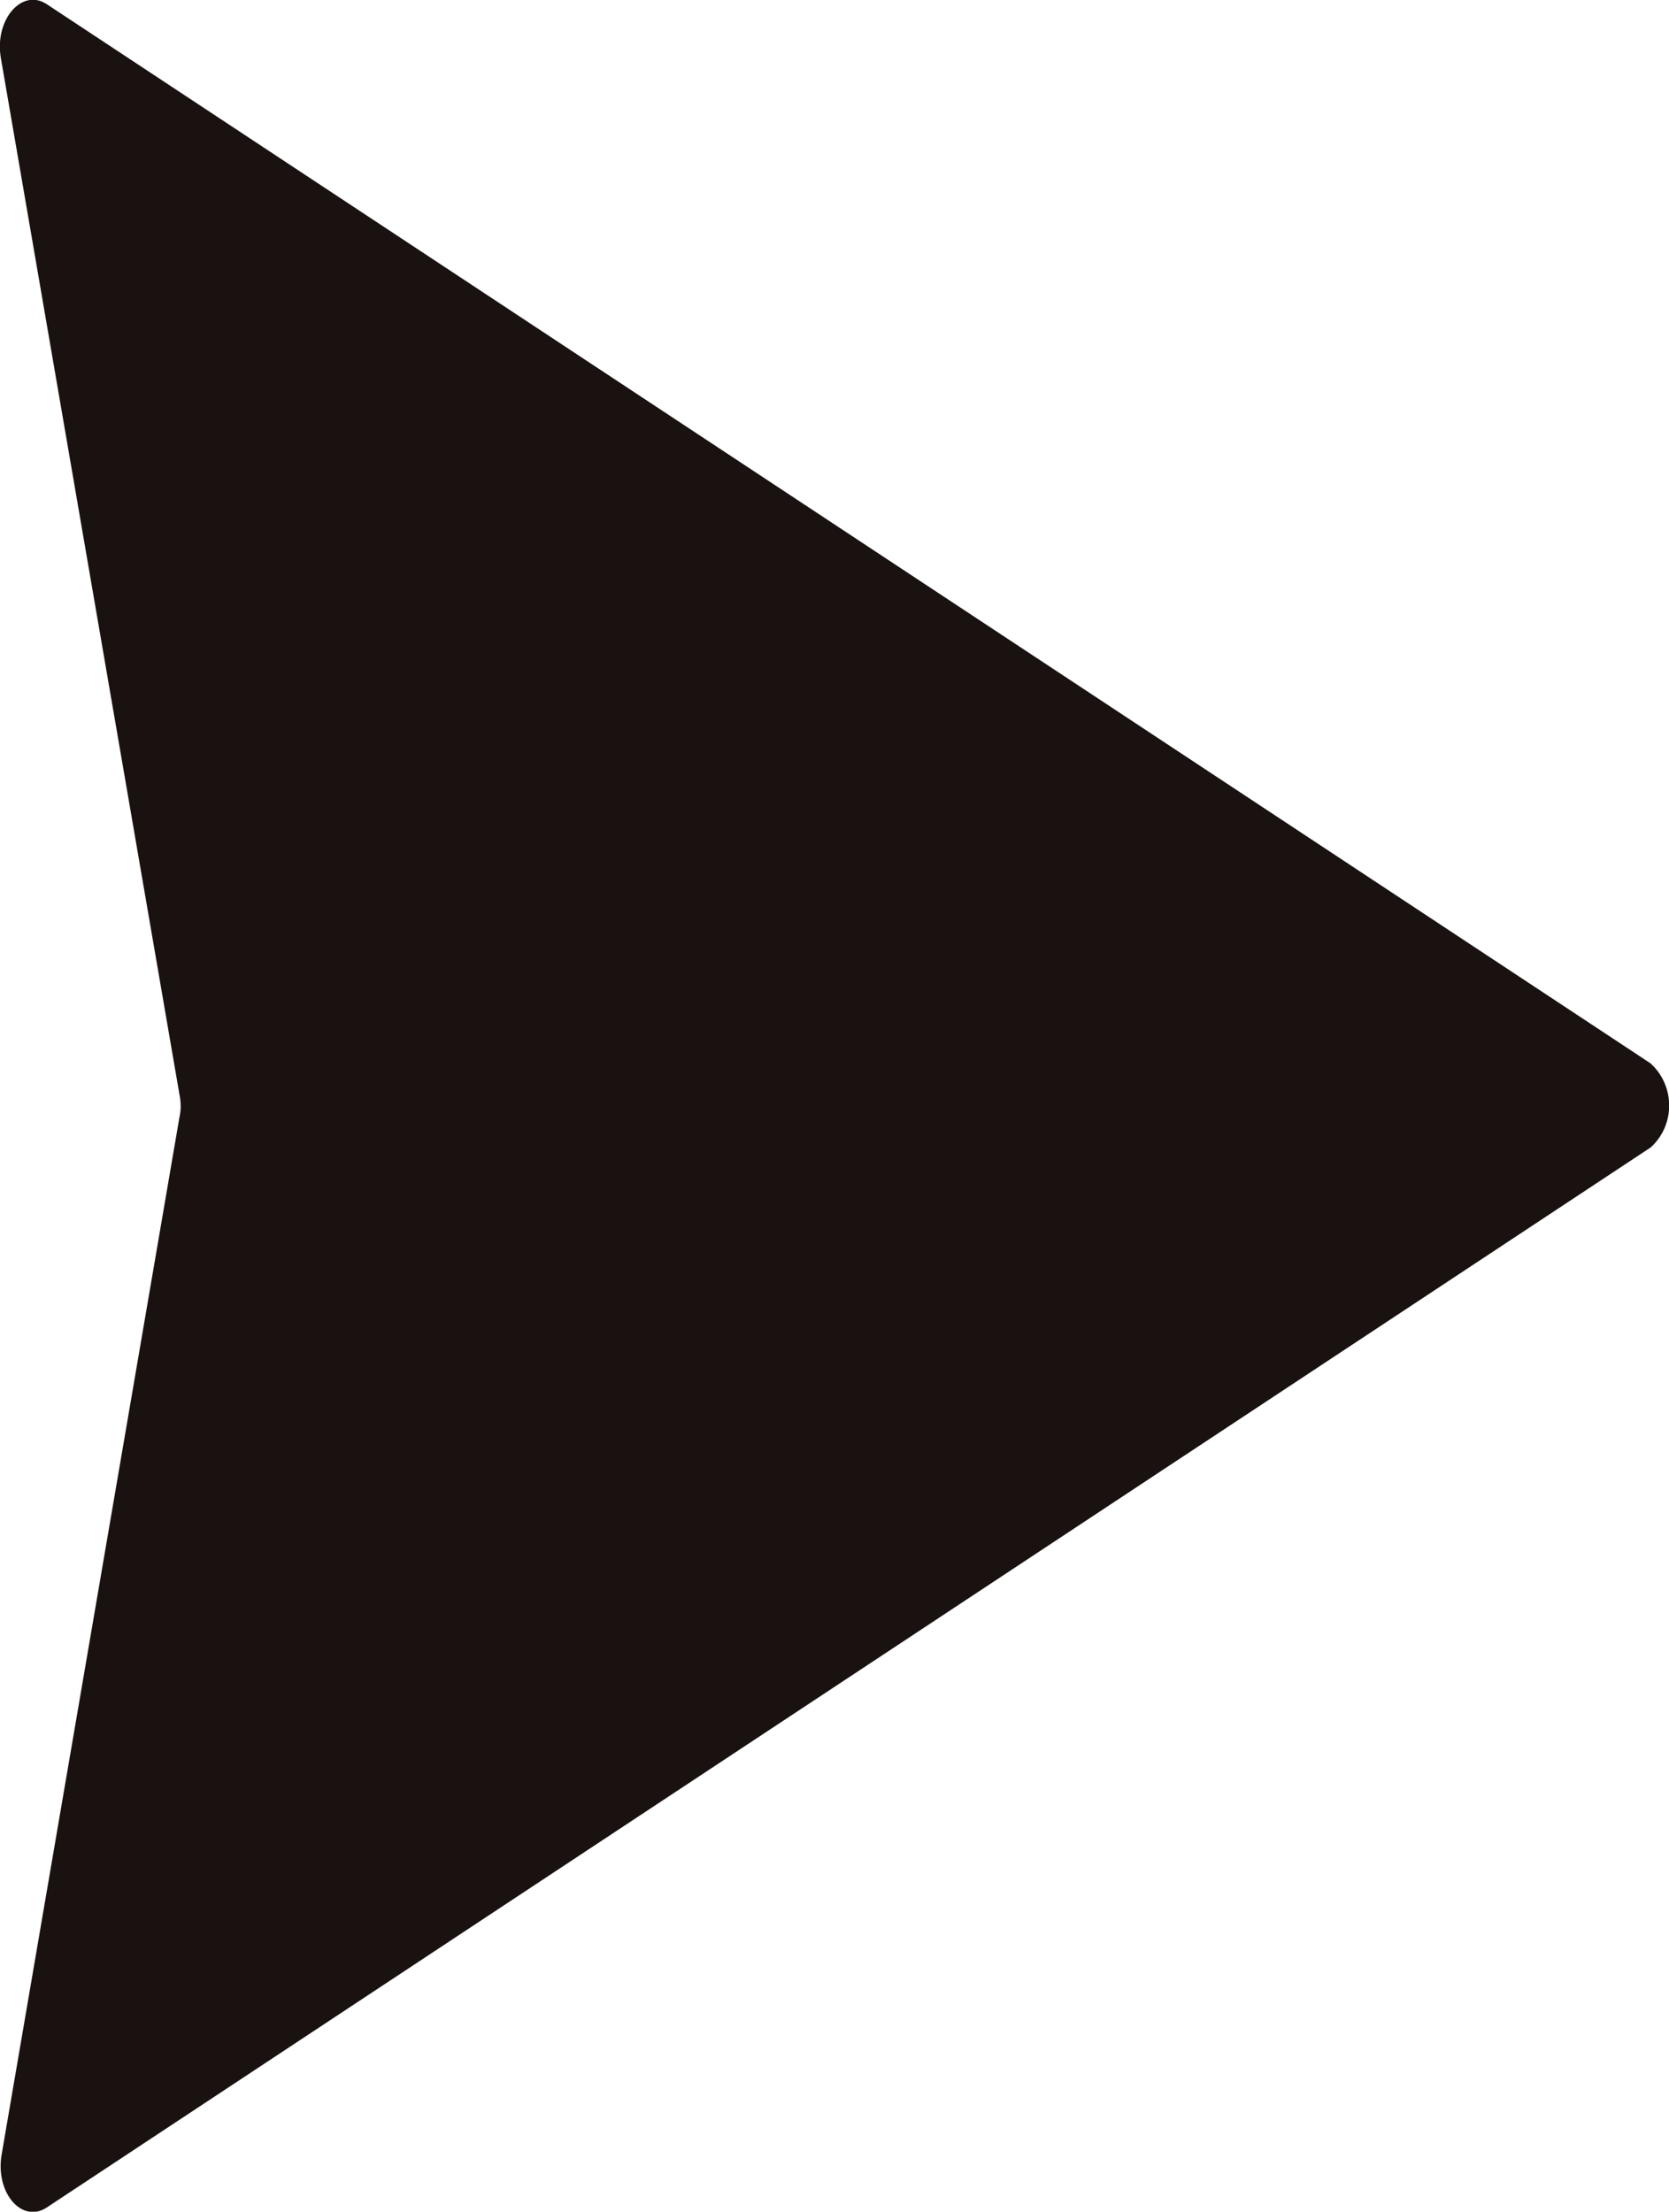
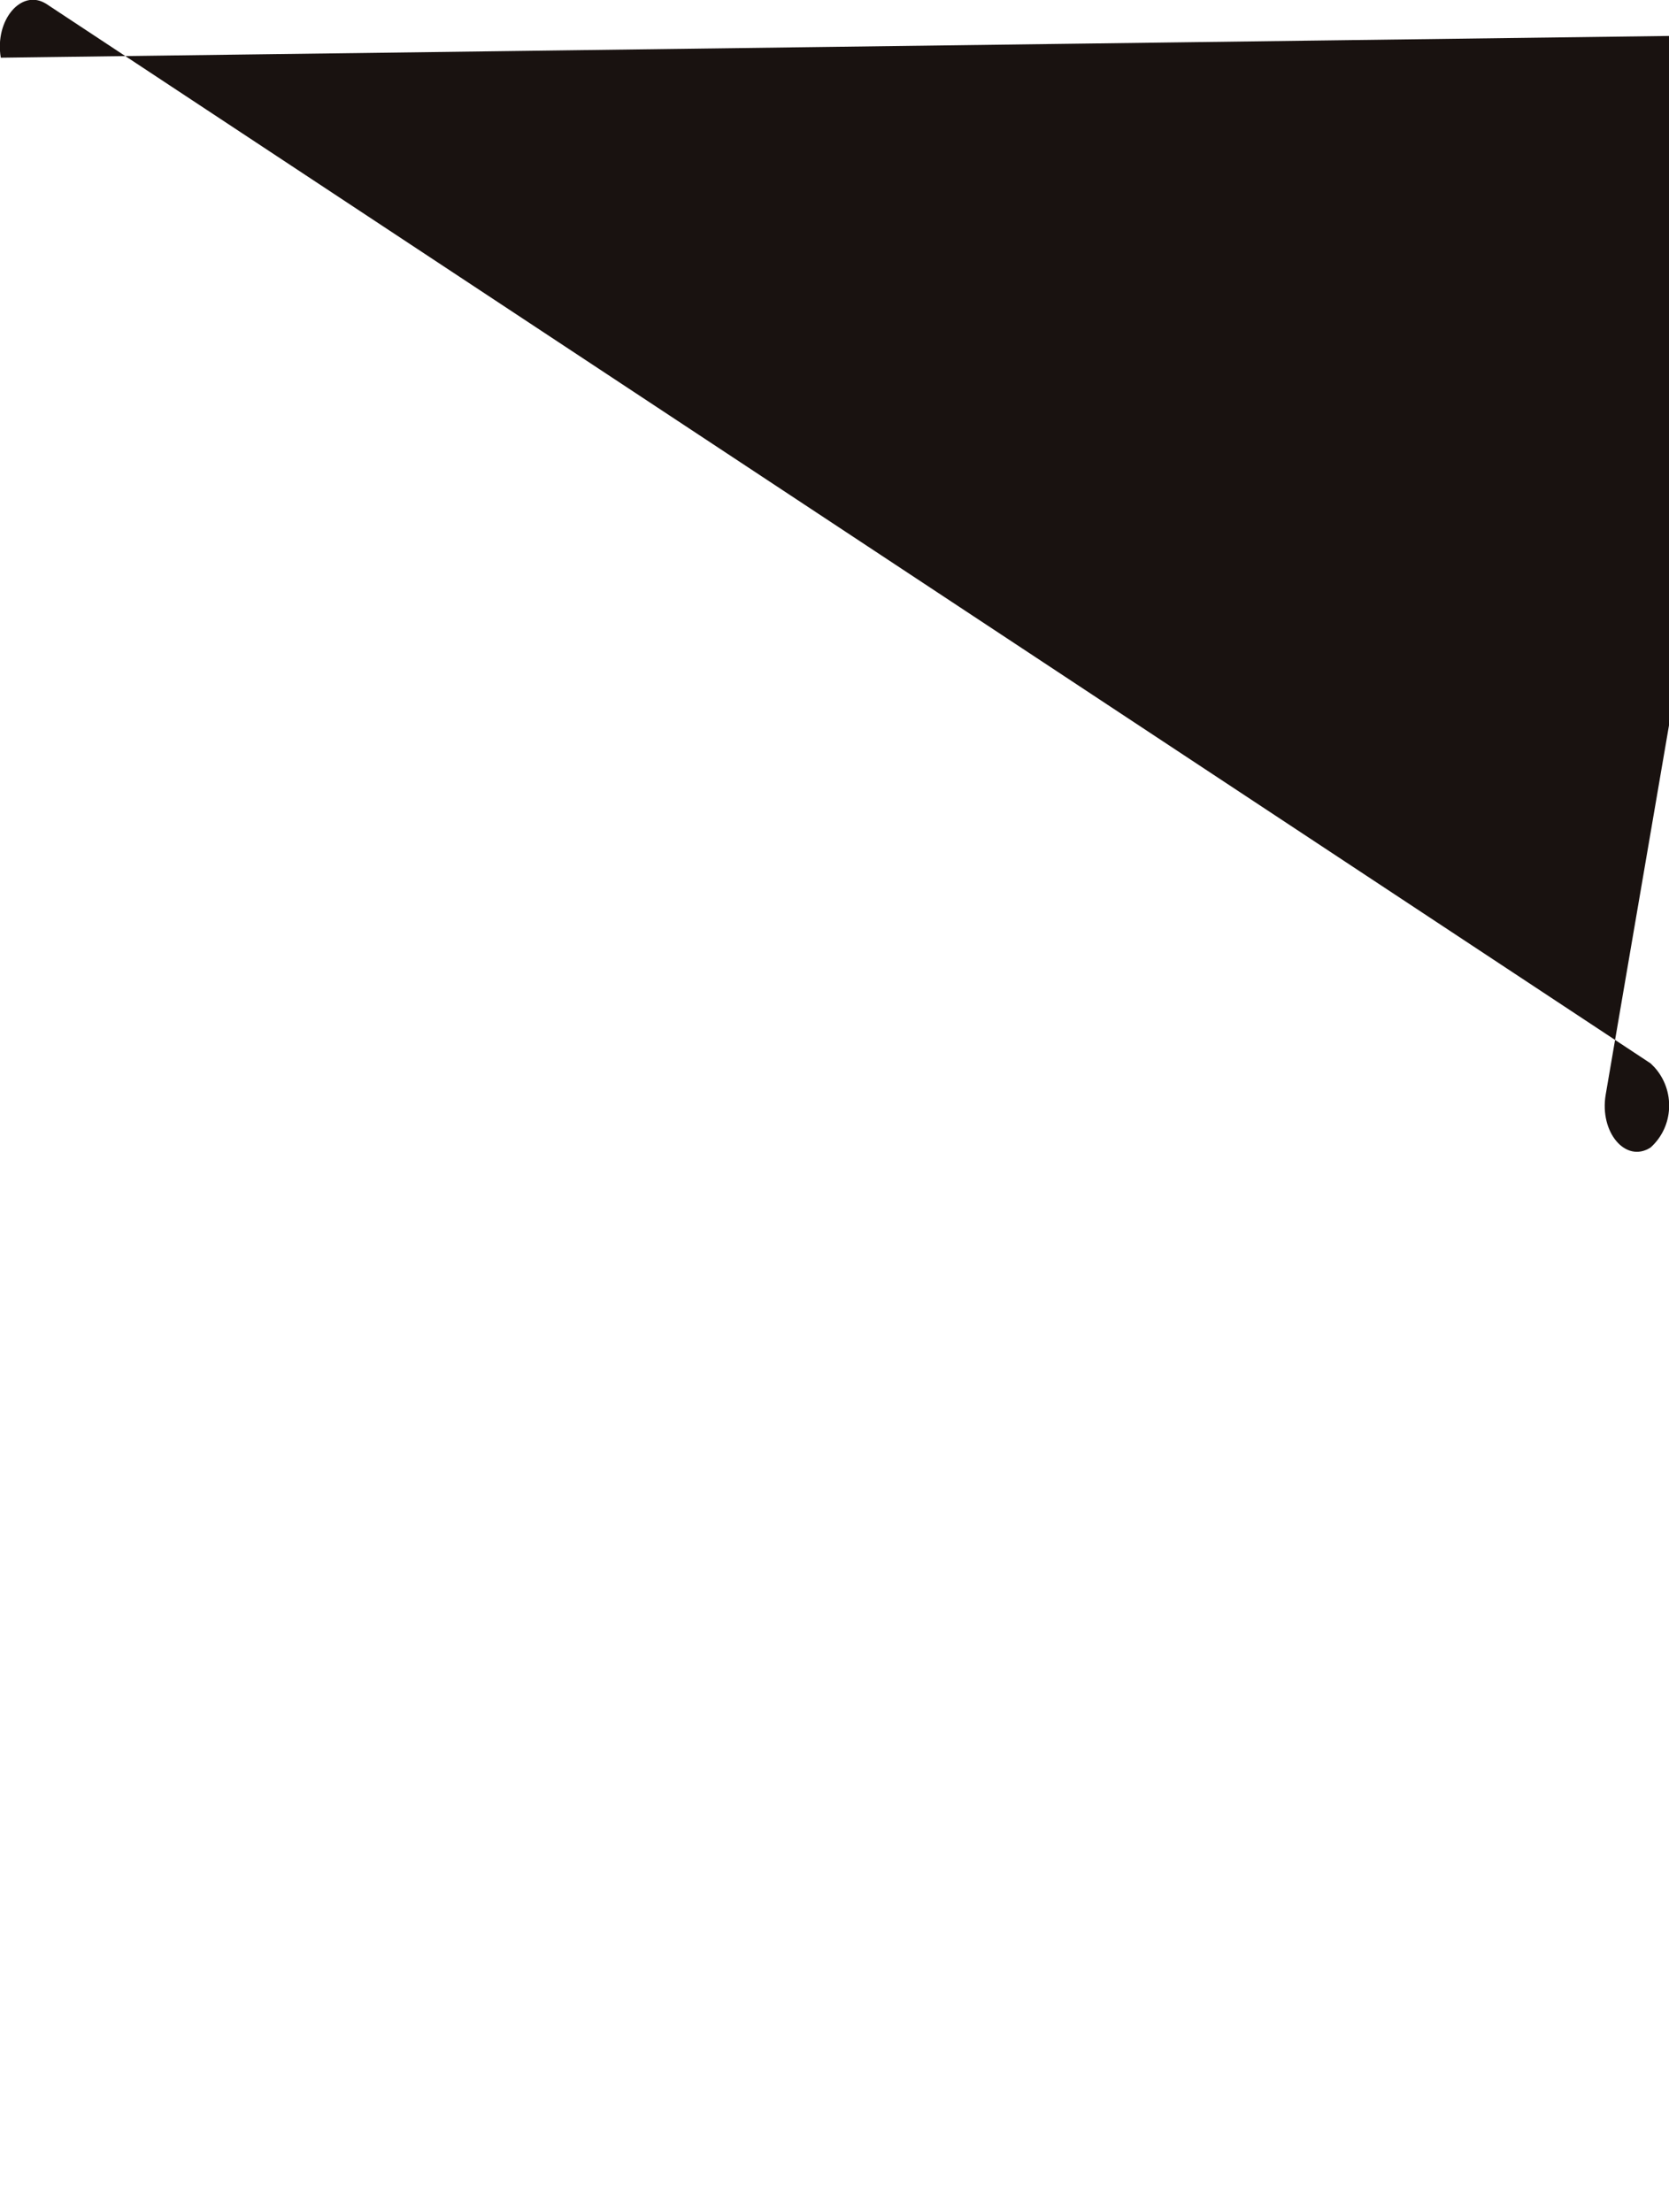
<svg xmlns="http://www.w3.org/2000/svg" version="1.1" id="圖層_1" x="0px" y="0px" viewBox="0 0 20.83 27.6" style="enable-background:new 0 0 20.83 27.6;" xml:space="preserve">
  <style type="text/css">
	.st0{fill:#191210;}
</style>
-   <path id="Path_970" class="st0" d="M0.58,0.05l20.02,13.22c0.02,0.02,0.04,0.04,0.05,0.05c0.26,0.29,0.24,0.74-0.05,1L0.58,27.55  c-0.31,0.2-0.64-0.19-0.56-0.66l2.22-12.95c0.02-0.09,0.02-0.18,0-0.28L0.01,0.72C-0.07,0.25,0.27-0.15,0.58,0.05z" />
+   <path id="Path_970" class="st0" d="M0.58,0.05l20.02,13.22c0.02,0.02,0.04,0.04,0.05,0.05c0.26,0.29,0.24,0.74-0.05,1c-0.31,0.2-0.64-0.19-0.56-0.66l2.22-12.95c0.02-0.09,0.02-0.18,0-0.28L0.01,0.72C-0.07,0.25,0.27-0.15,0.58,0.05z" />
</svg>